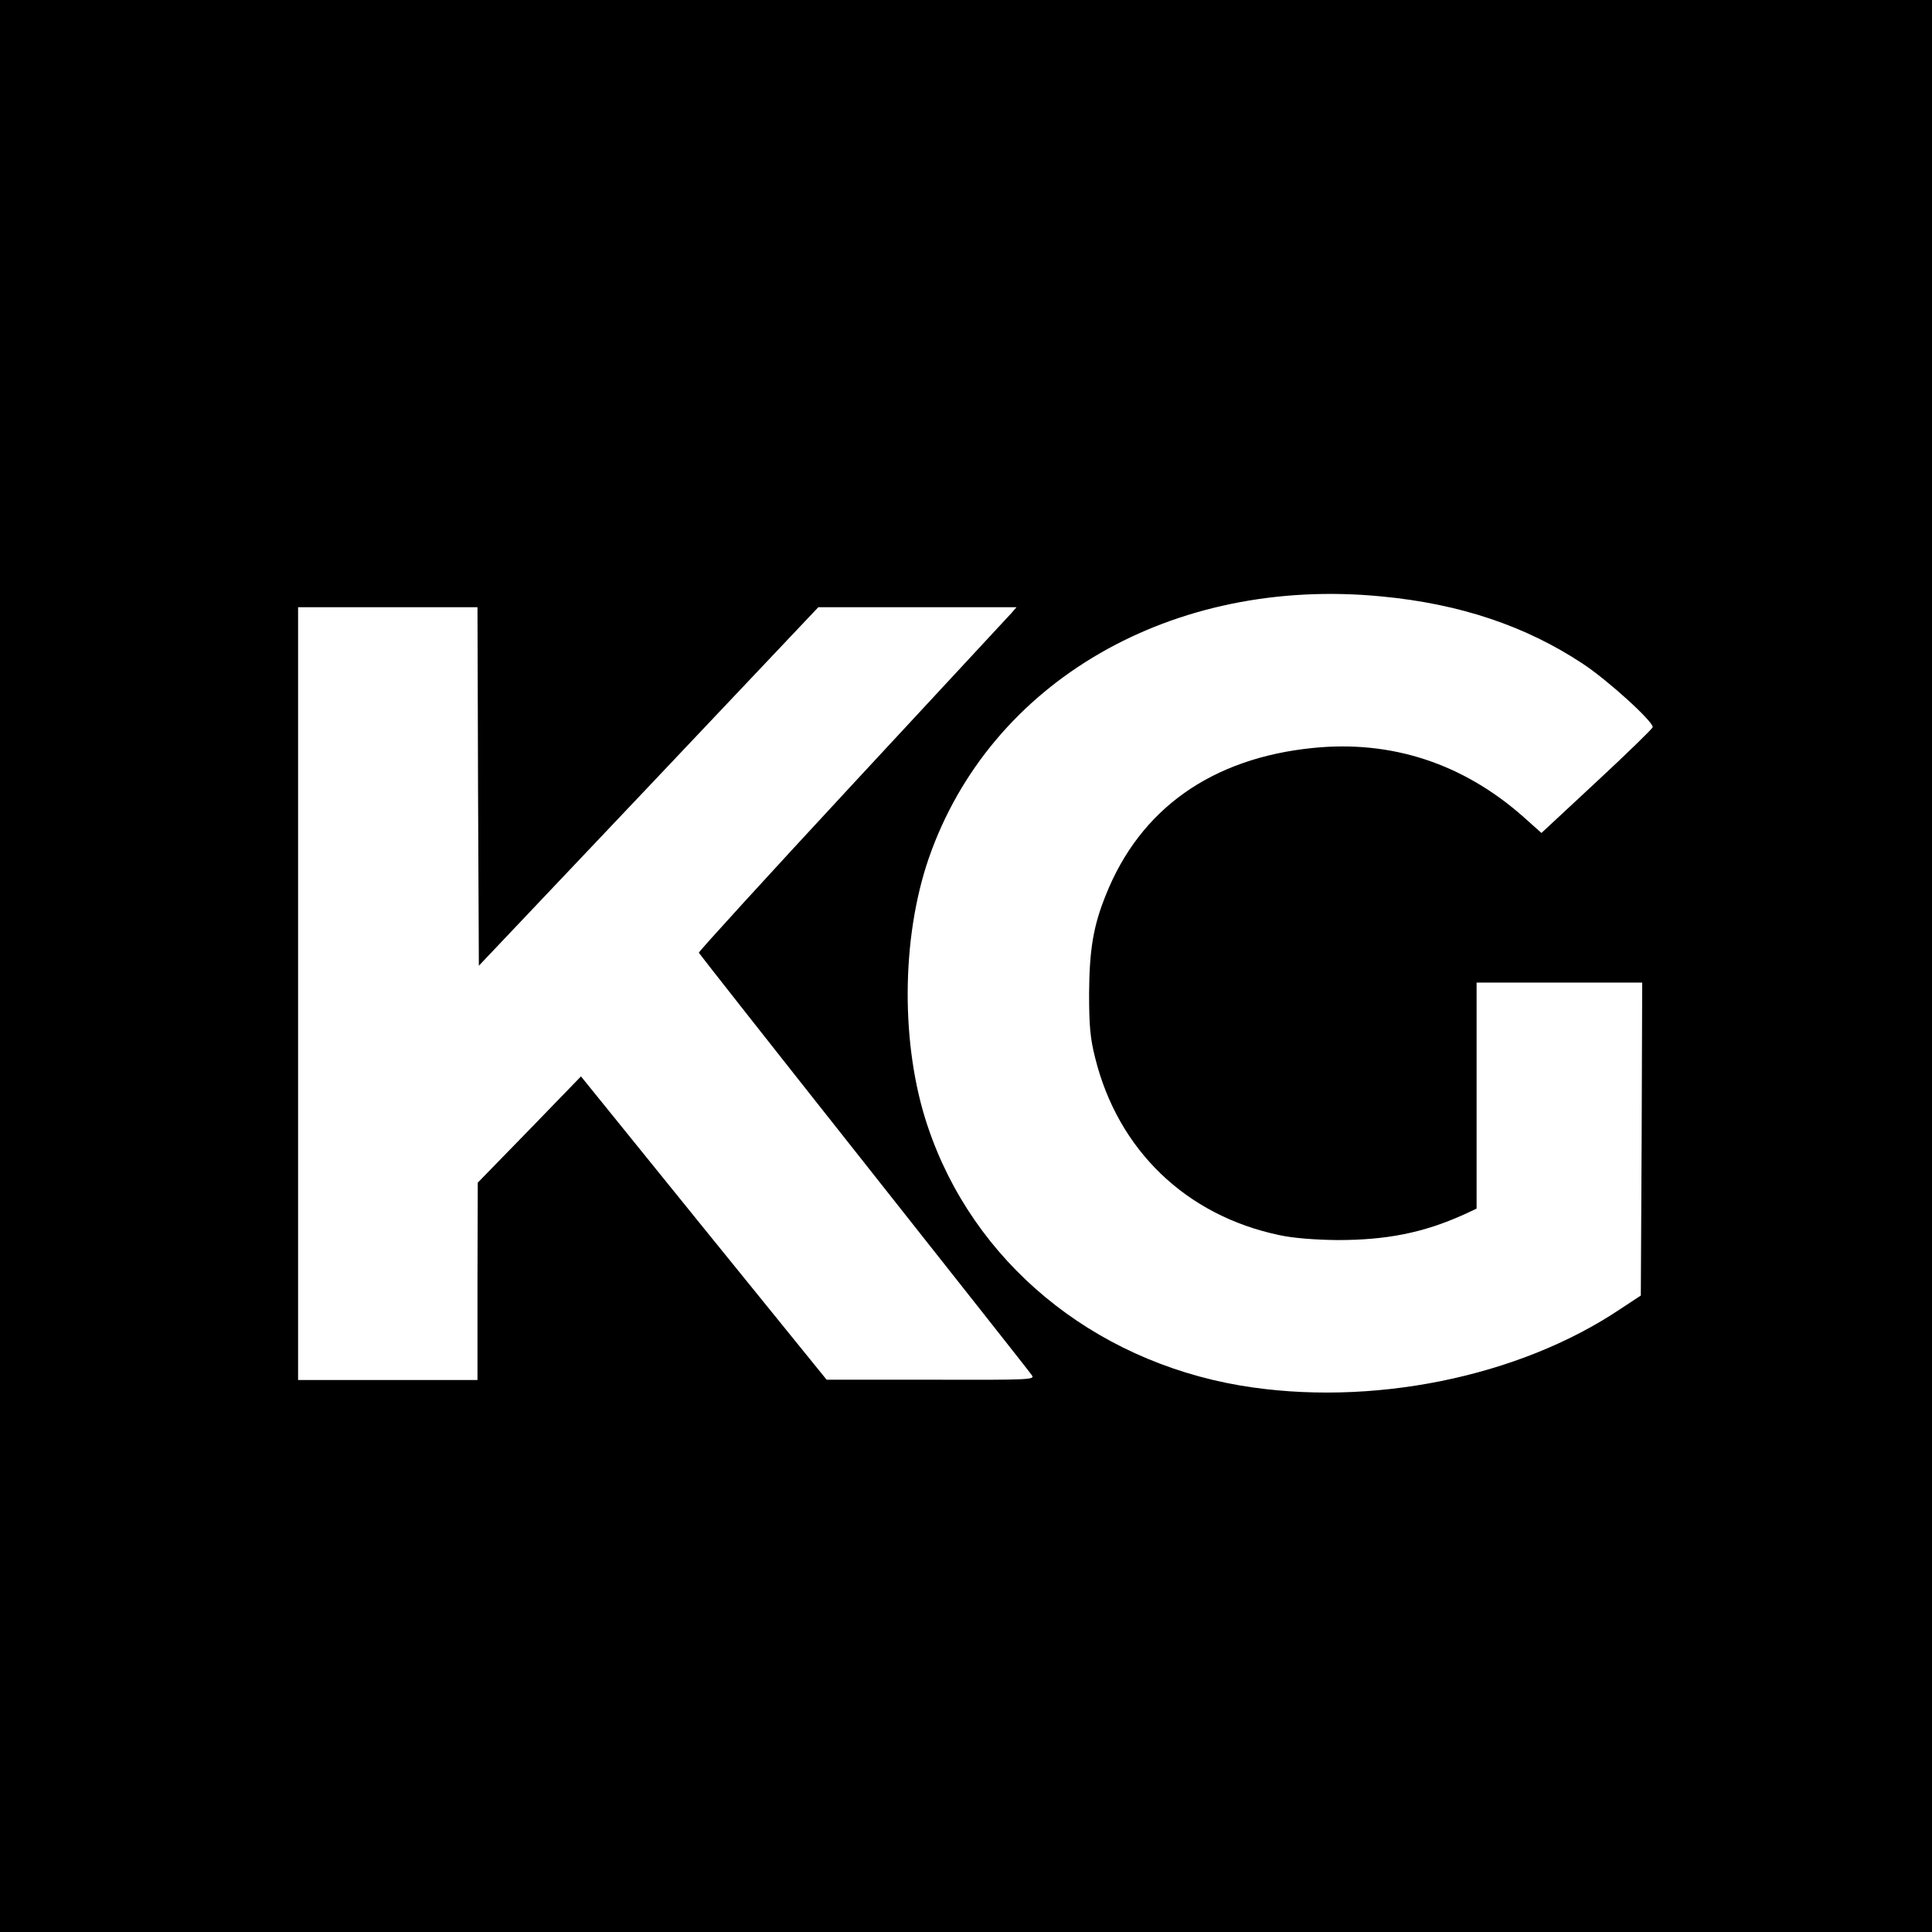
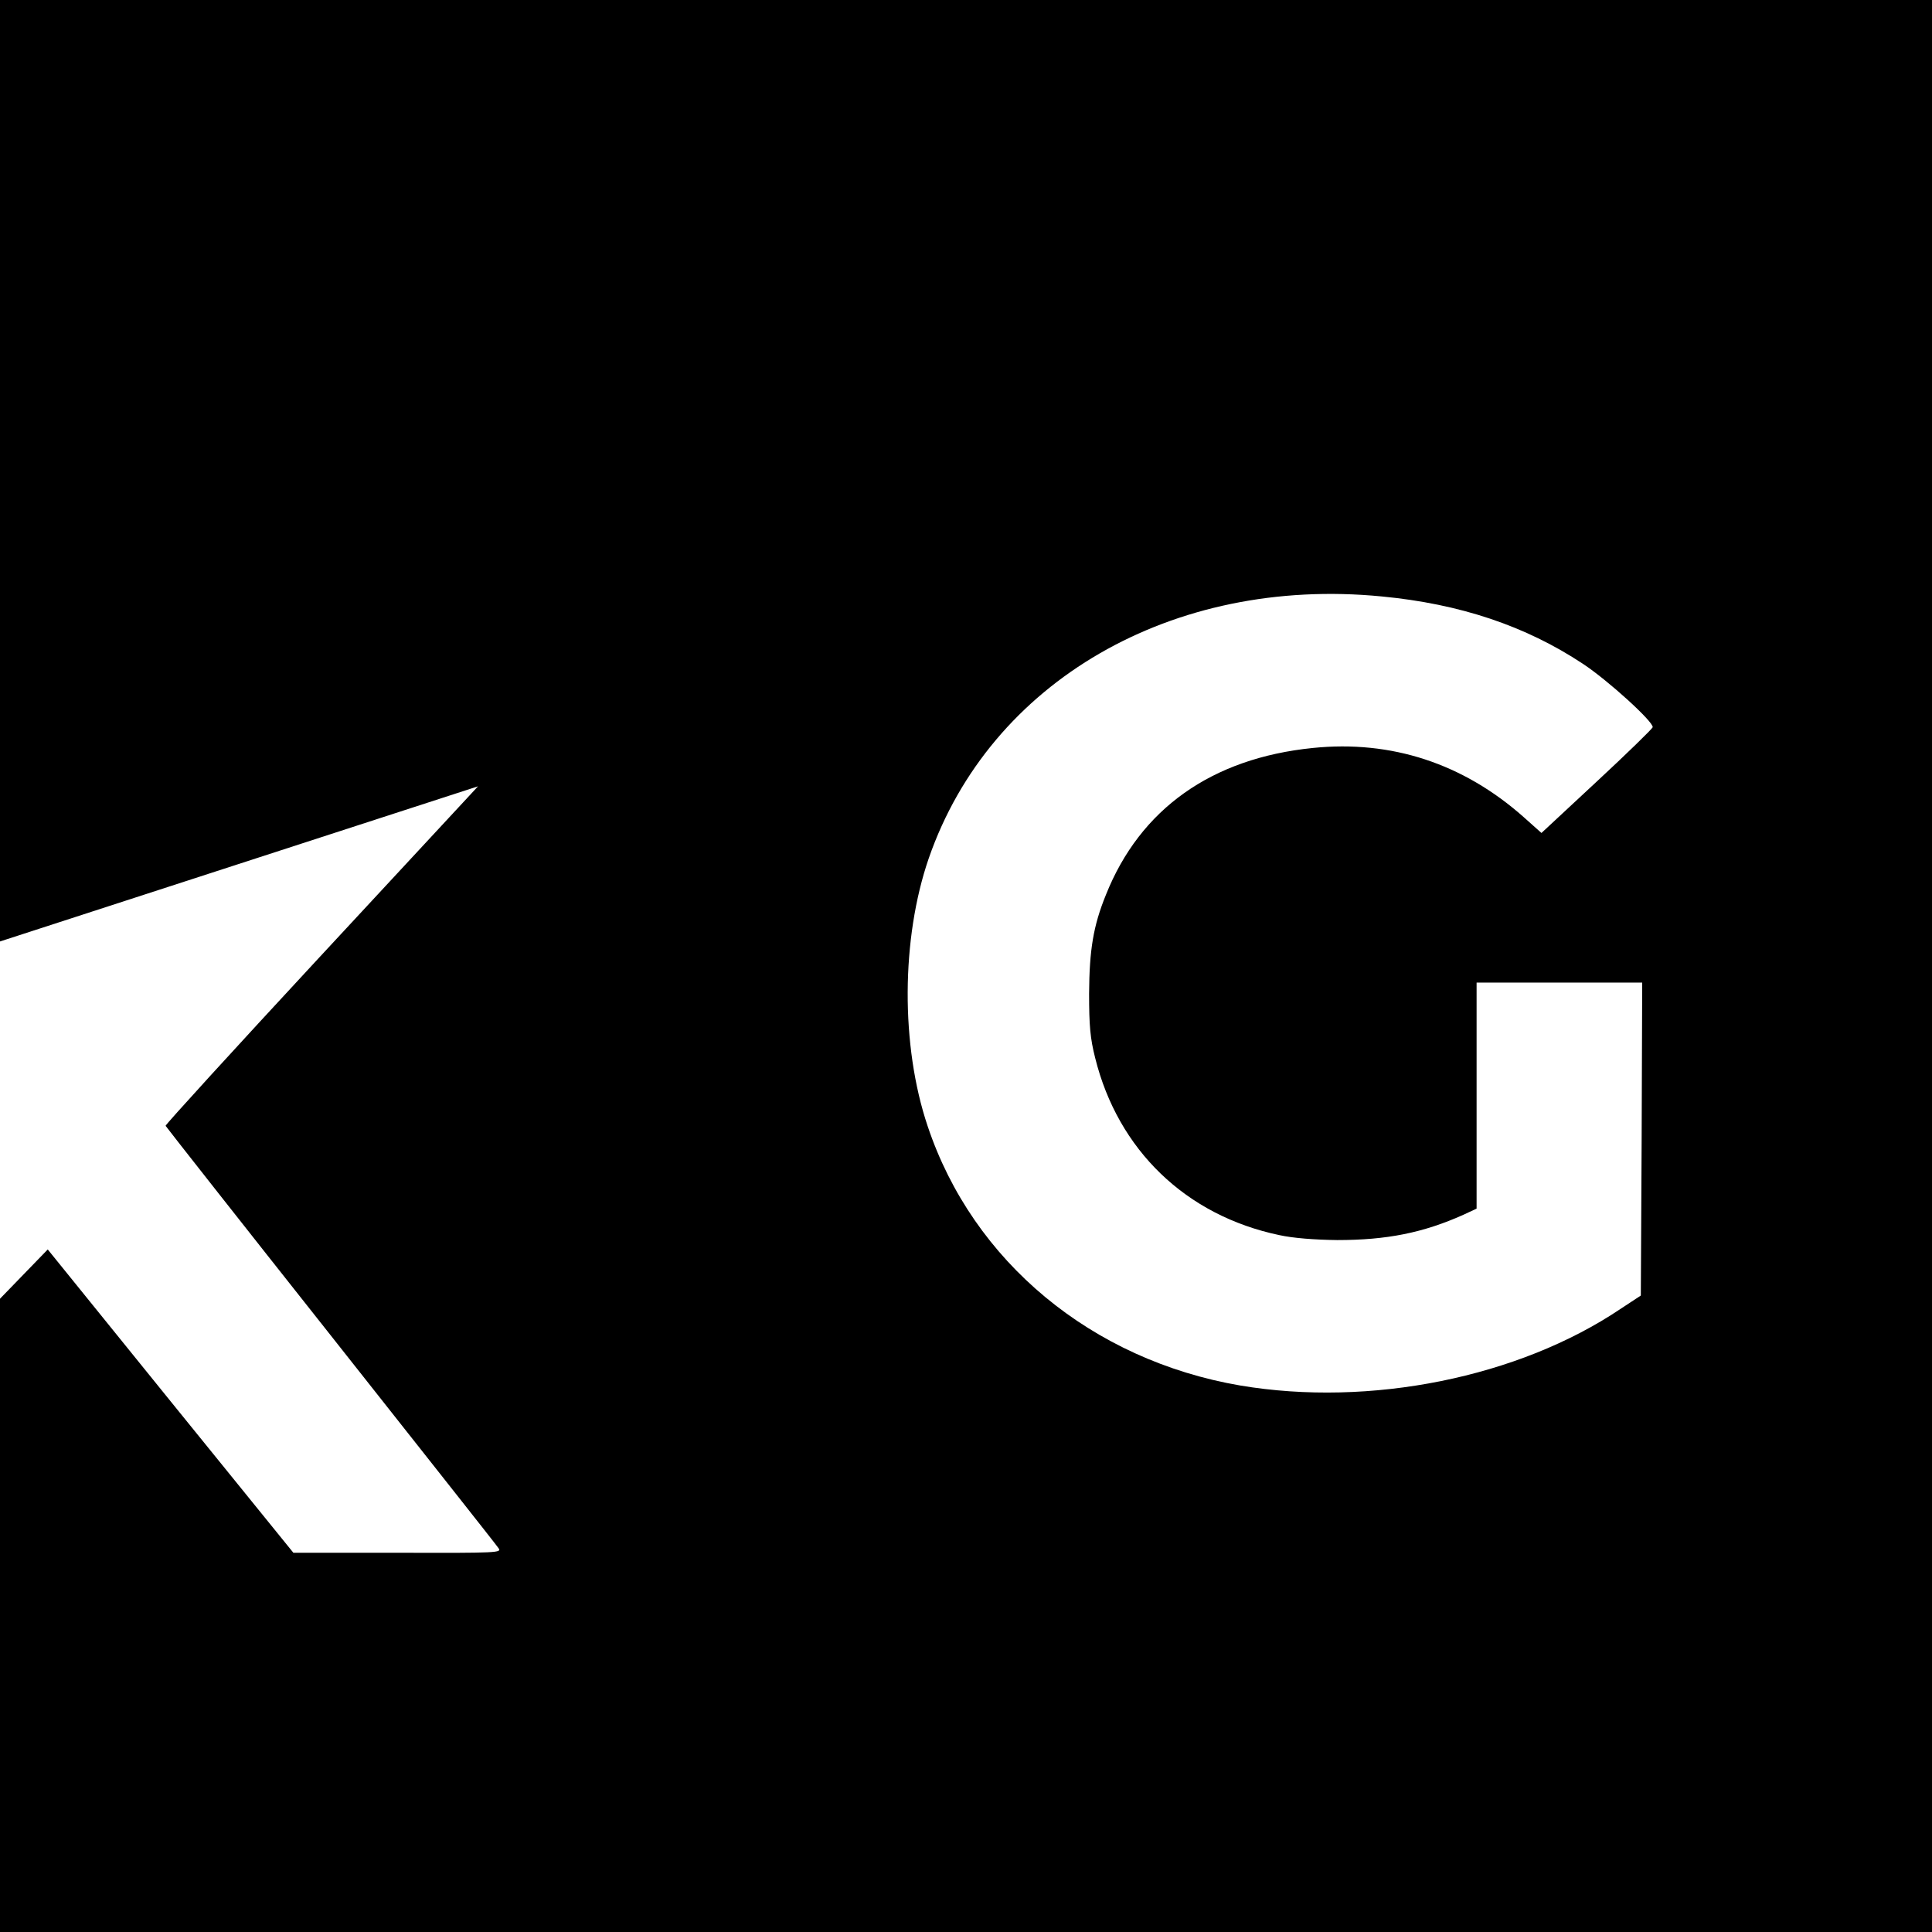
<svg xmlns="http://www.w3.org/2000/svg" version="1.0" width="700pt" height="700pt" viewBox="0 0 700 700" preserveAspectRatio="xMidYMid meet">
  <g transform="translate(0,700) scale(0.1,-0.1)" fill="#000000" stroke="none">
-     <path d="M0 3500 l0 -3500 3500 0 3500 0 0 3500 0 3500 -3500 0 -3500 0 0 -3500z m5006 1339 c284 -27 522 -107 729 -244 91 -60 257 -211 253 -230 -2 -6 -93 -95 -203 -197 l-200 -186 -65 58 c-219 194 -479 279 -763 250 -367 -37 -626 -221 -750 -532 -46 -113 -60 -200 -61 -358 0 -116 4 -162 22 -233 83 -334 329 -571 667 -642 50 -11 128 -17 210 -18 179 0 311 26 458 92 l47 22 0 409 0 410 300 0 300 0 -2 -567 -3 -567 -73 -48 c-370 -249 -908 -357 -1378 -278 -538 92 -969 449 -1133 940 -98 291 -96 680 4 970 222 641 883 1023 1641 949z m-3274 -688 l3 -650 615 649 615 650 359 0 359 0 -19 -22 c-10 -11 -270 -291 -577 -622 -306 -330 -556 -604 -555 -608 2 -4 271 -346 598 -759 327 -414 601 -760 608 -771 13 -17 1 -18 -365 -17 l-378 0 -445 549 -445 550 -187 -193 -187 -192 -1 -357 0 -358 -325 0 -325 0 0 1400 0 1400 325 0 325 0 2 -649z" />
+     <path d="M0 3500 l0 -3500 3500 0 3500 0 0 3500 0 3500 -3500 0 -3500 0 0 -3500z m5006 1339 c284 -27 522 -107 729 -244 91 -60 257 -211 253 -230 -2 -6 -93 -95 -203 -197 l-200 -186 -65 58 c-219 194 -479 279 -763 250 -367 -37 -626 -221 -750 -532 -46 -113 -60 -200 -61 -358 0 -116 4 -162 22 -233 83 -334 329 -571 667 -642 50 -11 128 -17 210 -18 179 0 311 26 458 92 l47 22 0 409 0 410 300 0 300 0 -2 -567 -3 -567 -73 -48 c-370 -249 -908 -357 -1378 -278 -538 92 -969 449 -1133 940 -98 291 -96 680 4 970 222 641 883 1023 1641 949z m-3274 -688 c-10 -11 -270 -291 -577 -622 -306 -330 -556 -604 -555 -608 2 -4 271 -346 598 -759 327 -414 601 -760 608 -771 13 -17 1 -18 -365 -17 l-378 0 -445 549 -445 550 -187 -193 -187 -192 -1 -357 0 -358 -325 0 -325 0 0 1400 0 1400 325 0 325 0 2 -649z" />
  </g>
</svg>